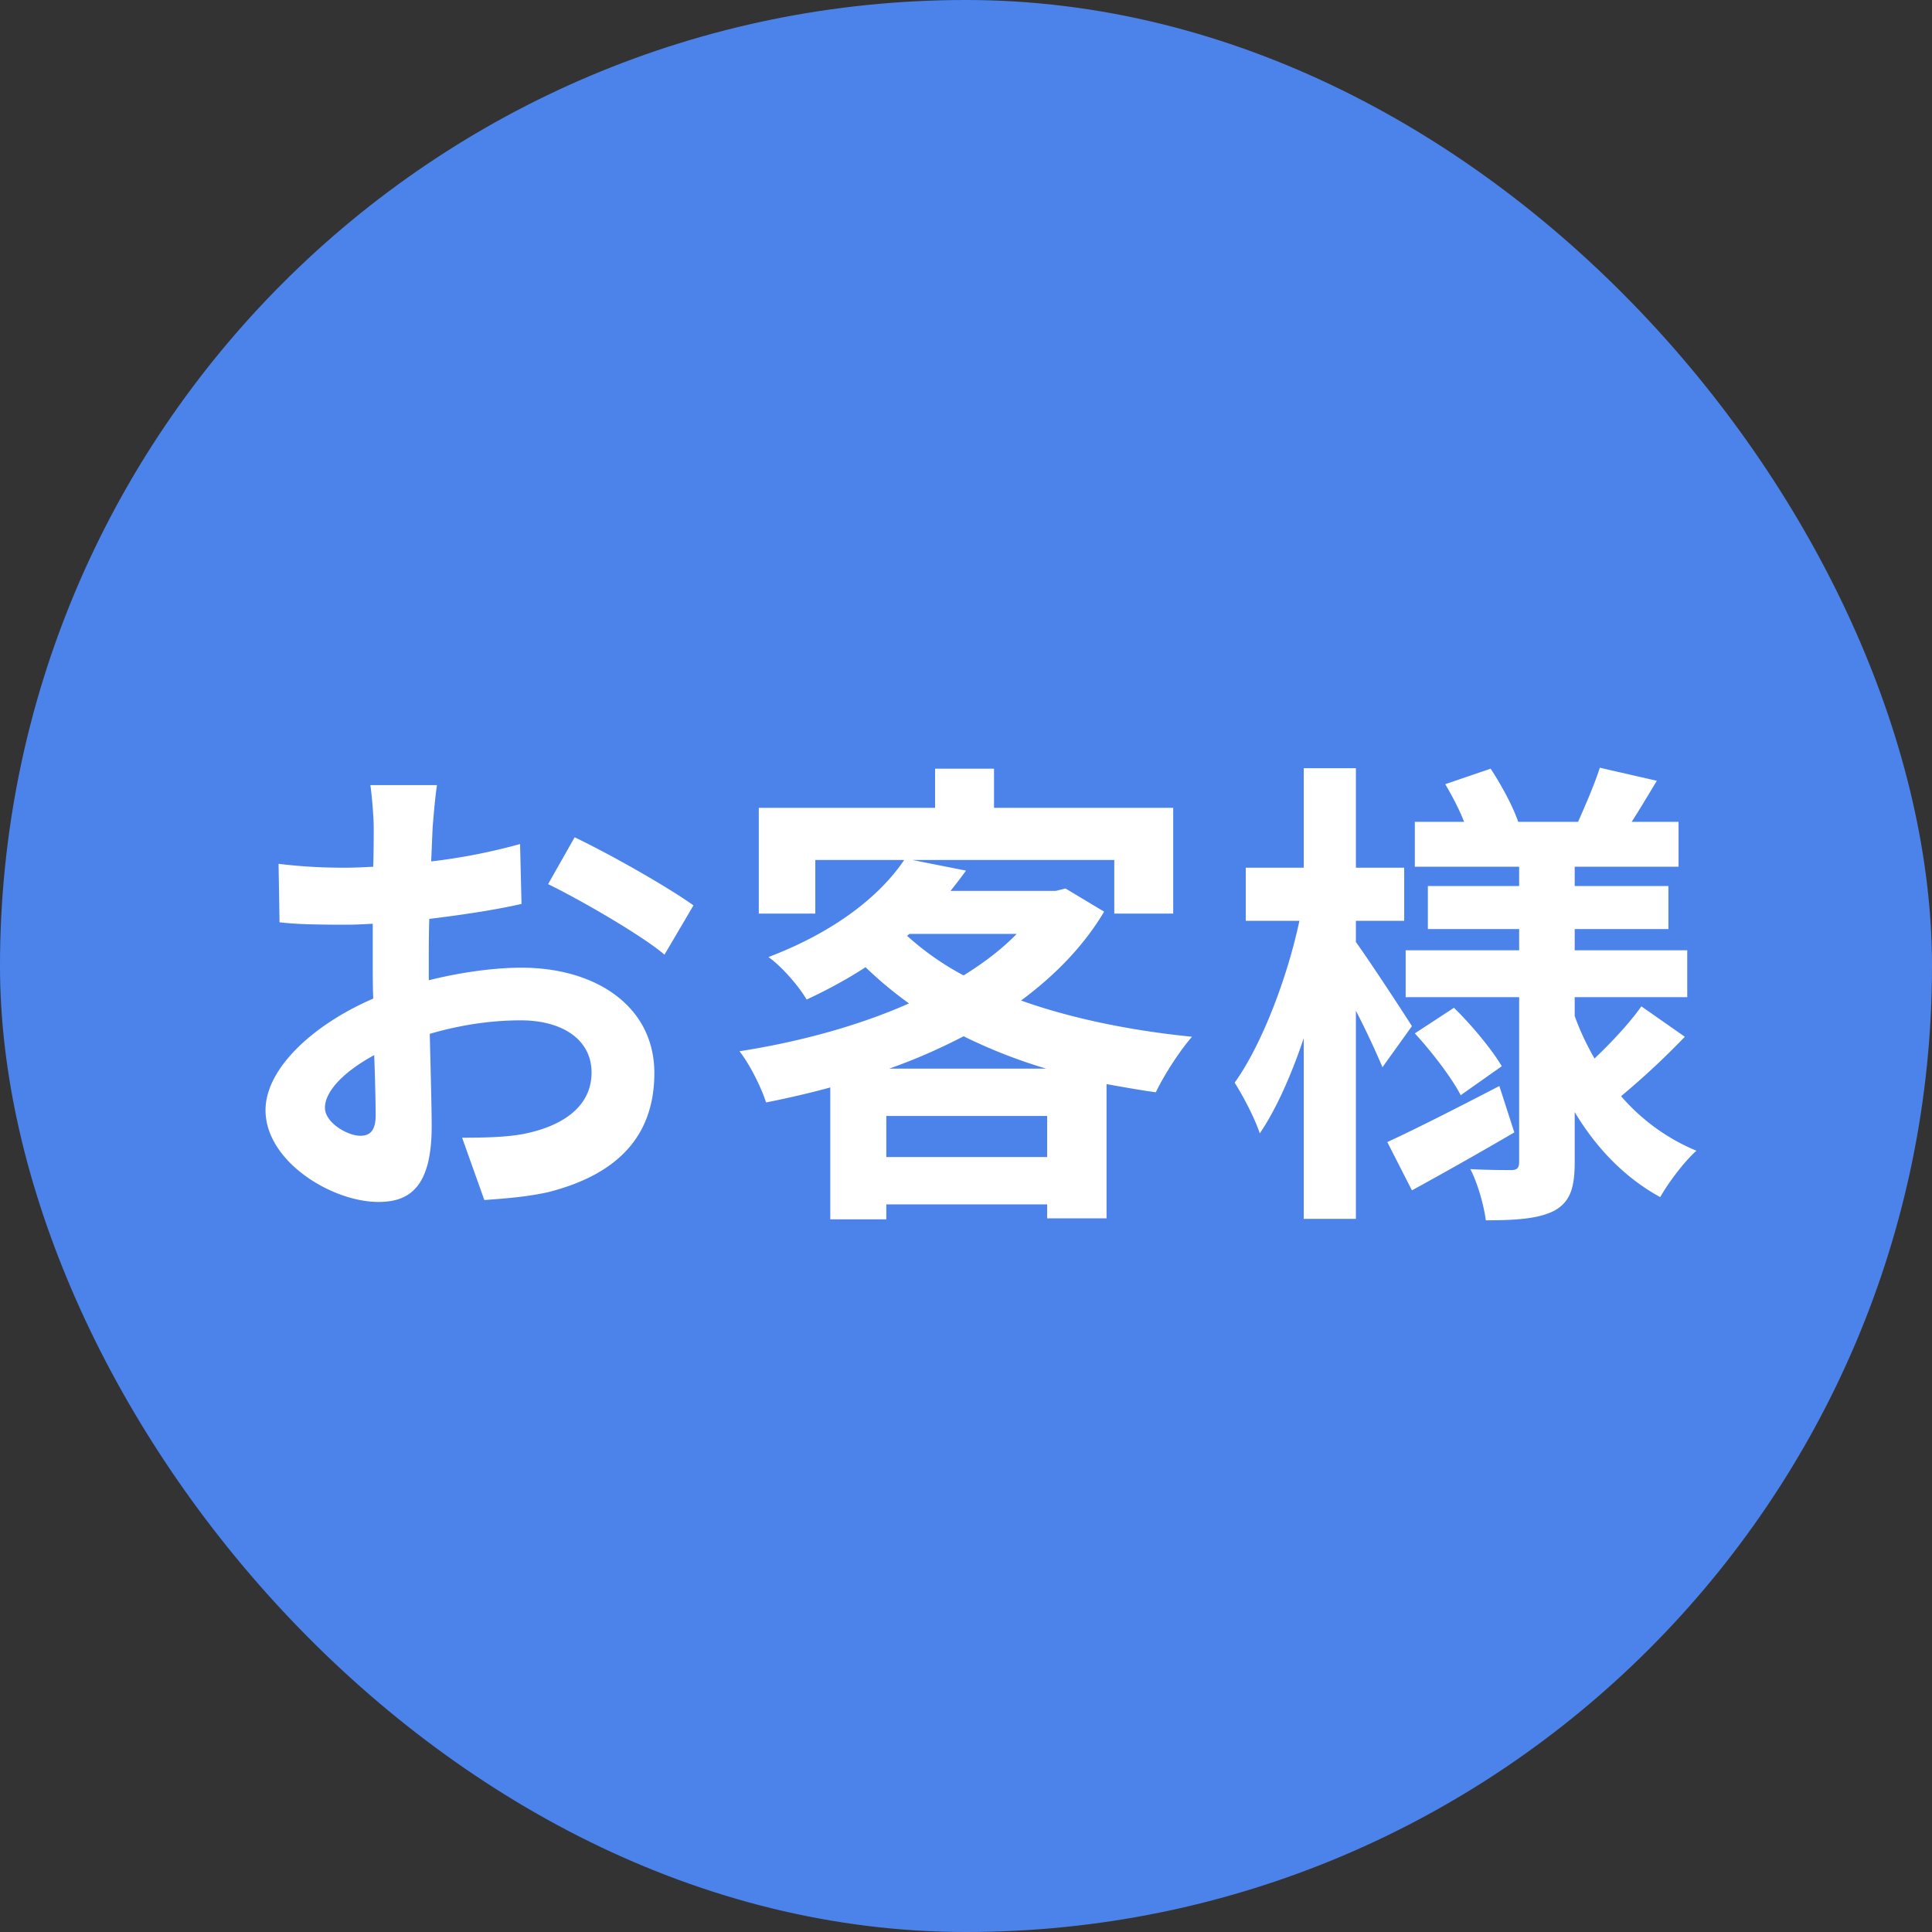
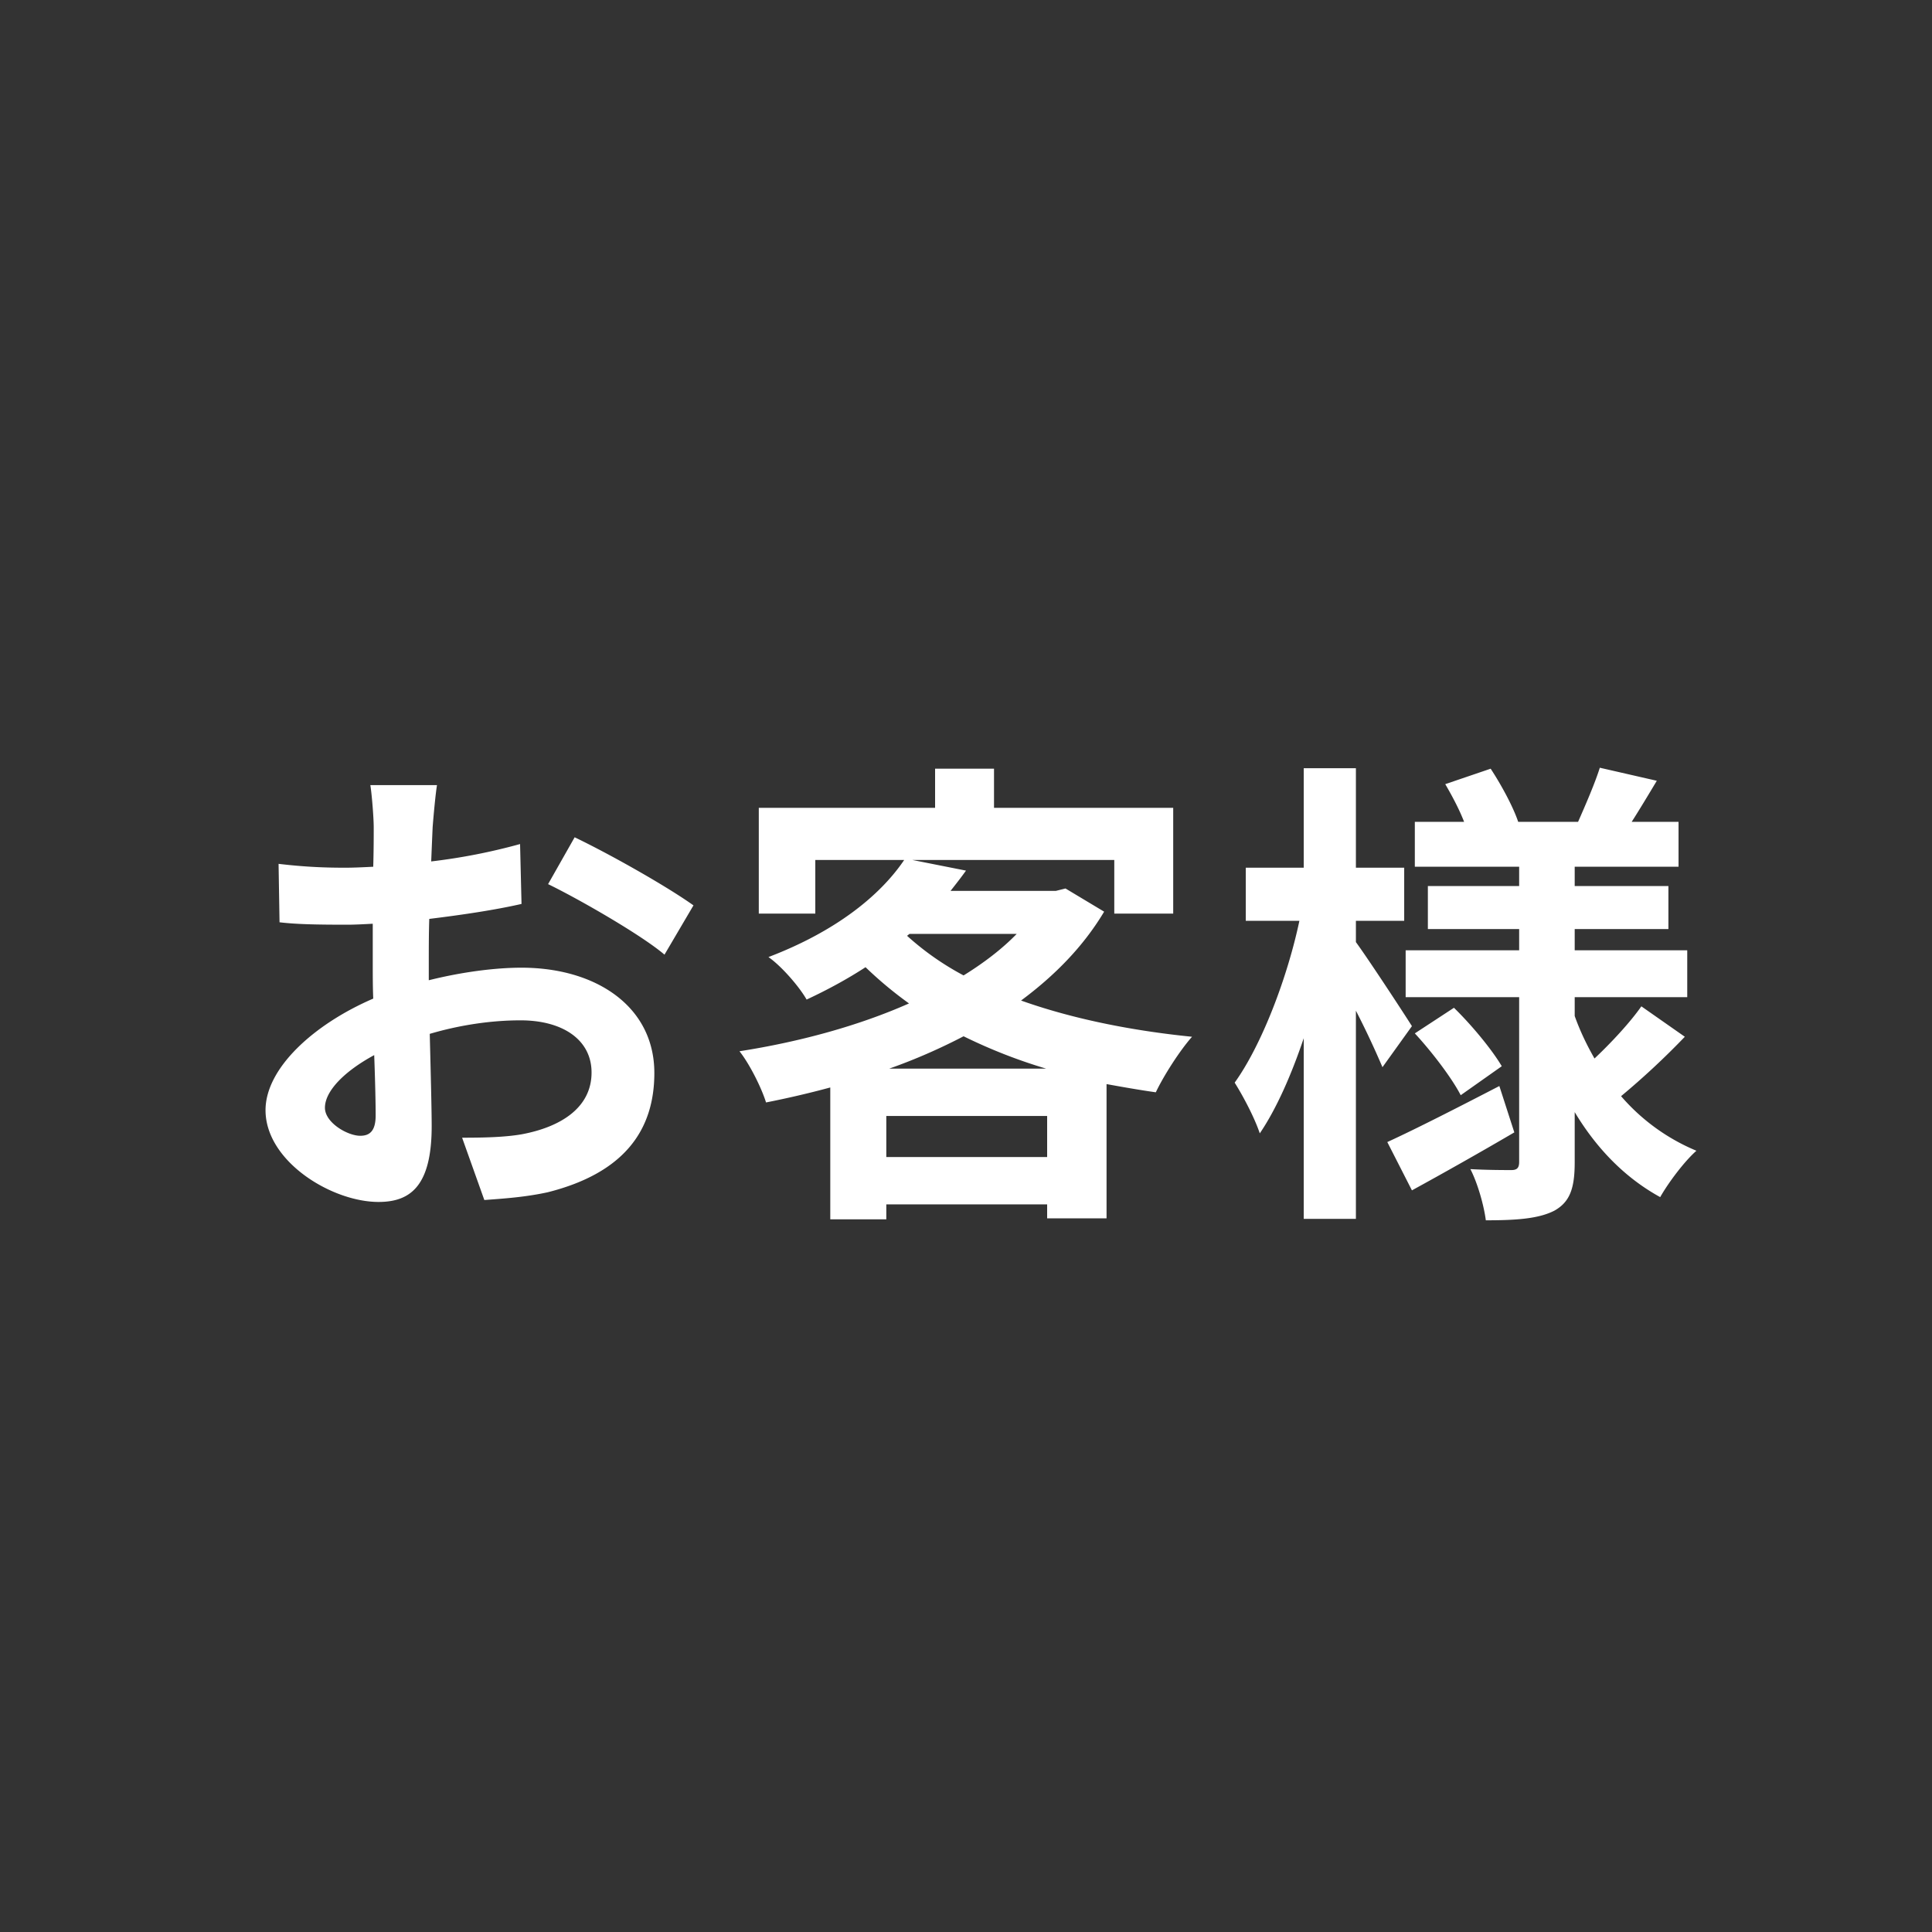
<svg xmlns="http://www.w3.org/2000/svg" width="64" height="64" fill="none">
  <rect width="100%" height="100%" fill="#333333" stroke="none" />
-   <rect width="64" height="64" fill="#4C83EB" rx="32" />
  <path fill="#fff" d="M14.476 26.008c-.048.288-.112.976-.144 1.392-.016.352-.032.736-.048 1.136a19.595 19.595 0 0 0 2.944-.576l.048 1.984c-.912.208-2.016.368-3.056.496-.016.48-.016.976-.016 1.44v.592c1.088-.272 2.192-.416 3.072-.416 2.464 0 4.4 1.28 4.4 3.488 0 1.888-.992 3.312-3.536 3.952-.736.16-1.44.208-2.096.256l-.736-2.064c.72 0 1.408-.016 1.968-.112 1.296-.24 2.32-.88 2.32-2.048 0-1.088-.96-1.728-2.352-1.728-.992 0-2.032.16-3.008.448.032 1.264.064 2.512.064 3.056 0 1.984-.704 2.512-1.76 2.512-1.552 0-3.744-1.344-3.744-3.04 0-1.392 1.6-2.848 3.568-3.696-.016-.384-.016-.768-.016-1.136V30.6c-.304.016-.592.032-.848.032-1.072 0-1.696-.016-2.24-.08l-.032-1.936c.944.112 1.632.128 2.208.128.288 0 .608-.016.928-.032.016-.56.016-1.024.016-1.296 0-.336-.064-1.12-.112-1.408h2.208Zm4.56 1.728c1.232.592 3.088 1.648 3.936 2.256l-.96 1.632c-.768-.656-2.864-1.856-3.856-2.336l.88-1.552Zm-8.272 8.96c0 .496.752.928 1.168.928.288 0 .512-.128.512-.672 0-.4-.016-1.136-.048-2-.976.528-1.632 1.184-1.632 1.744ZM29.456 35.4h5.2a17.377 17.377 0 0 1-2.736-1.072c-.768.4-1.6.768-2.464 1.072Zm-.096 2.928h5.328v-1.36H29.36v1.36Zm.768-7.392-.08.064a9.25 9.25 0 0 0 1.872 1.312c.672-.416 1.28-.88 1.76-1.376h-3.552Zm5.168-1.504 1.28.768c-.688 1.152-1.632 2.112-2.752 2.944 1.664.592 3.6.992 5.664 1.2-.4.448-.944 1.296-1.2 1.84-.56-.08-1.104-.176-1.632-.272v4.448h-1.968v-.464H29.36v.496h-1.856v-4.368a31.6 31.6 0 0 1-2.128.496c-.16-.512-.56-1.296-.88-1.696 1.952-.304 3.92-.832 5.616-1.584a13.01 13.01 0 0 1-1.44-1.2c-.592.384-1.232.736-1.952 1.072-.256-.448-.848-1.12-1.264-1.408 2.224-.848 3.696-2.032 4.496-3.216h-2.944v1.776h-1.872V26.76h5.84v-1.296h1.952v1.296h5.936v3.504h-1.952v-1.776h-6.688L32 28.84c-.16.224-.336.448-.512.672h3.488l.32-.08Zm11.476 4.56-.976 1.36a28.543 28.543 0 0 0-.88-1.872v6.896h-1.728v-5.984c-.416 1.232-.912 2.352-1.456 3.152-.176-.528-.56-1.248-.832-1.68.896-1.248 1.744-3.472 2.144-5.36h-1.776v-1.76h1.92v-3.296h1.728v3.296h1.6v1.76h-1.6v.704c.432.592 1.584 2.352 1.856 2.784Zm2.896 1.984.496 1.536c-1.12.656-2.368 1.36-3.392 1.92l-.816-1.6c.944-.432 2.352-1.152 3.712-1.856Zm-2.8-1.744 1.296-.848c.592.576 1.264 1.392 1.584 1.936l-1.36.96c-.288-.56-.944-1.424-1.52-2.048Zm7.504-.896 1.44 1.008a25.754 25.754 0 0 1-2.112 1.968 6.687 6.687 0 0 0 2.496 1.808c-.4.352-.928 1.056-1.2 1.536-1.168-.64-2.112-1.616-2.832-2.816v1.664c0 .864-.16 1.312-.672 1.6-.528.272-1.28.32-2.272.32-.064-.496-.272-1.232-.512-1.696.544.032 1.168.032 1.36.032.192 0 .256-.08.256-.272v-5.456h-3.76V31.48h3.76v-.704H47.3v-1.424h3.024v-.64h-3.456v-1.488H48.5c-.16-.416-.4-.864-.624-1.248l1.504-.512c.368.56.752 1.28.912 1.76h1.984c.24-.544.56-1.28.72-1.792l1.888.432c-.288.48-.576.96-.832 1.36h1.552v1.488h-3.44v.64h3.104v1.424h-3.104v.704h3.728v1.552h-3.728v.624c.176.496.4.96.656 1.408.56-.528 1.184-1.2 1.552-1.728Z" />
</svg>